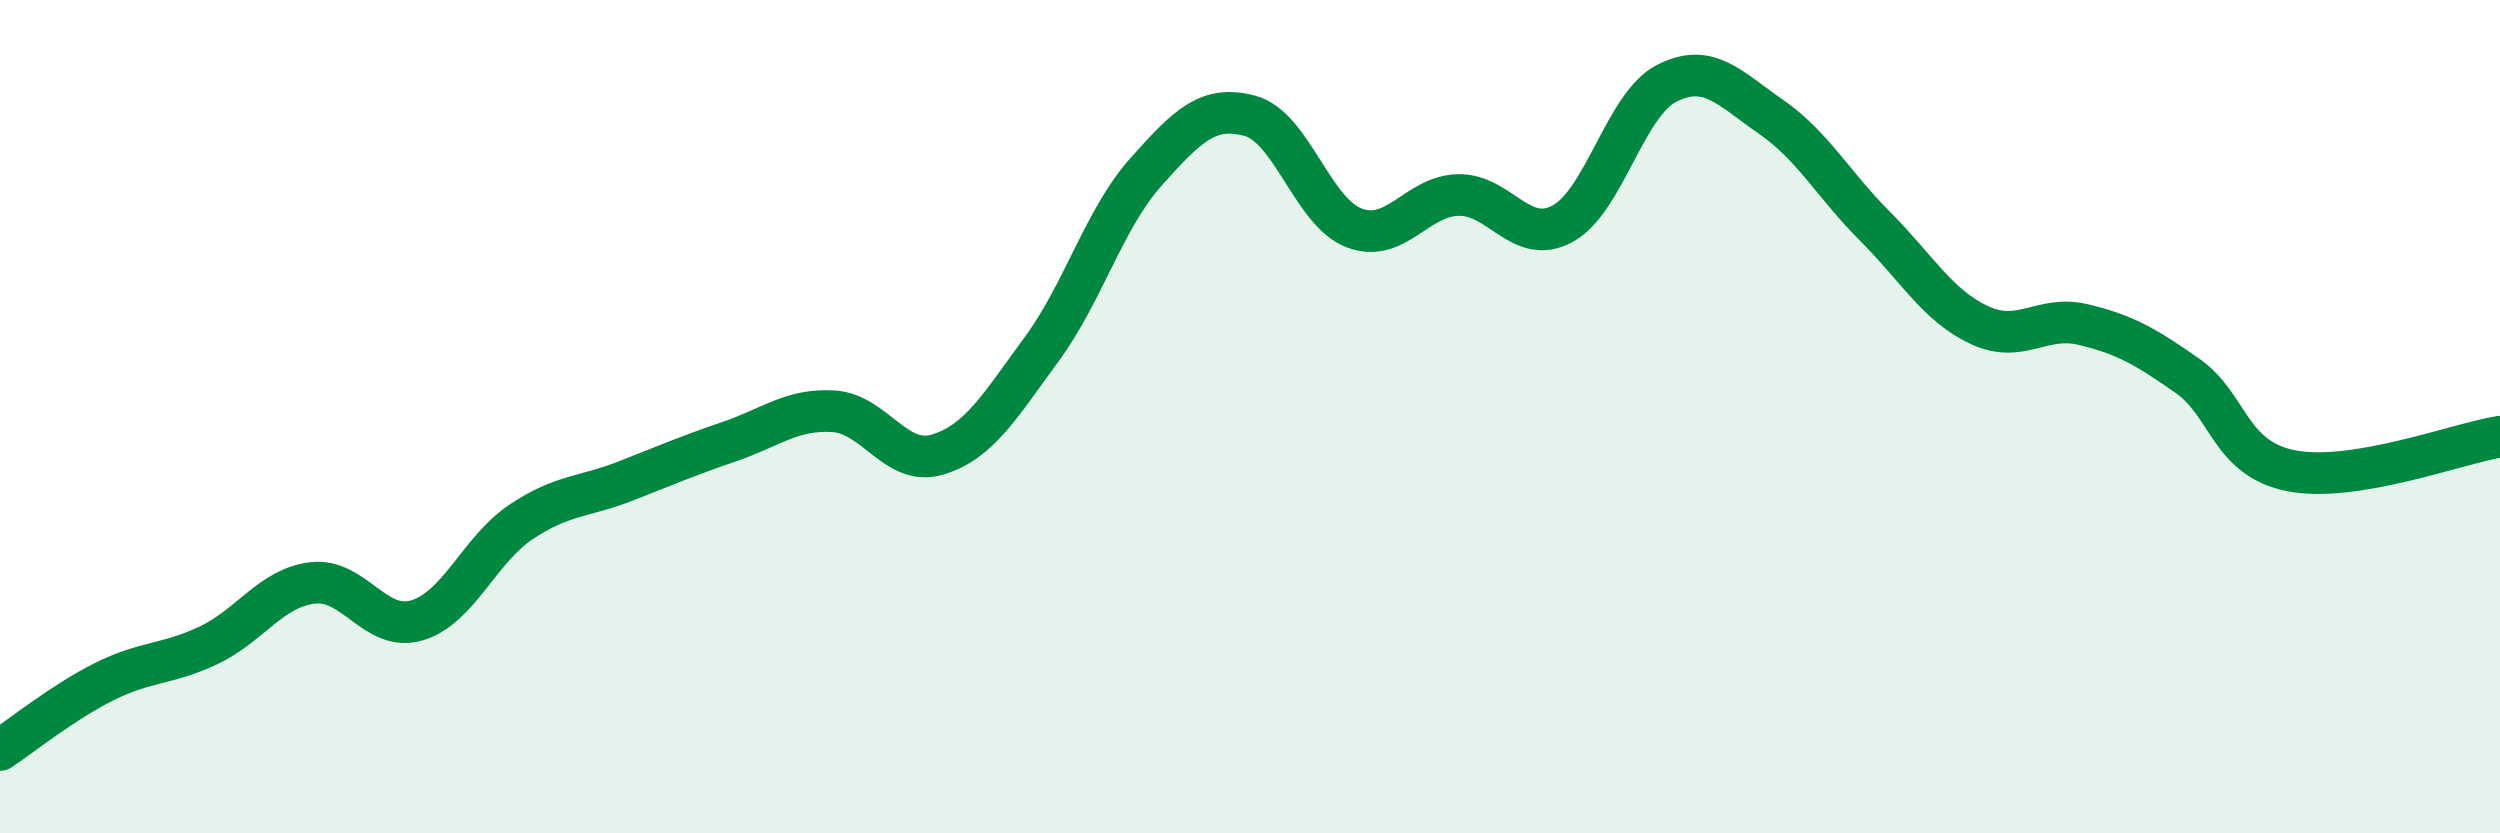
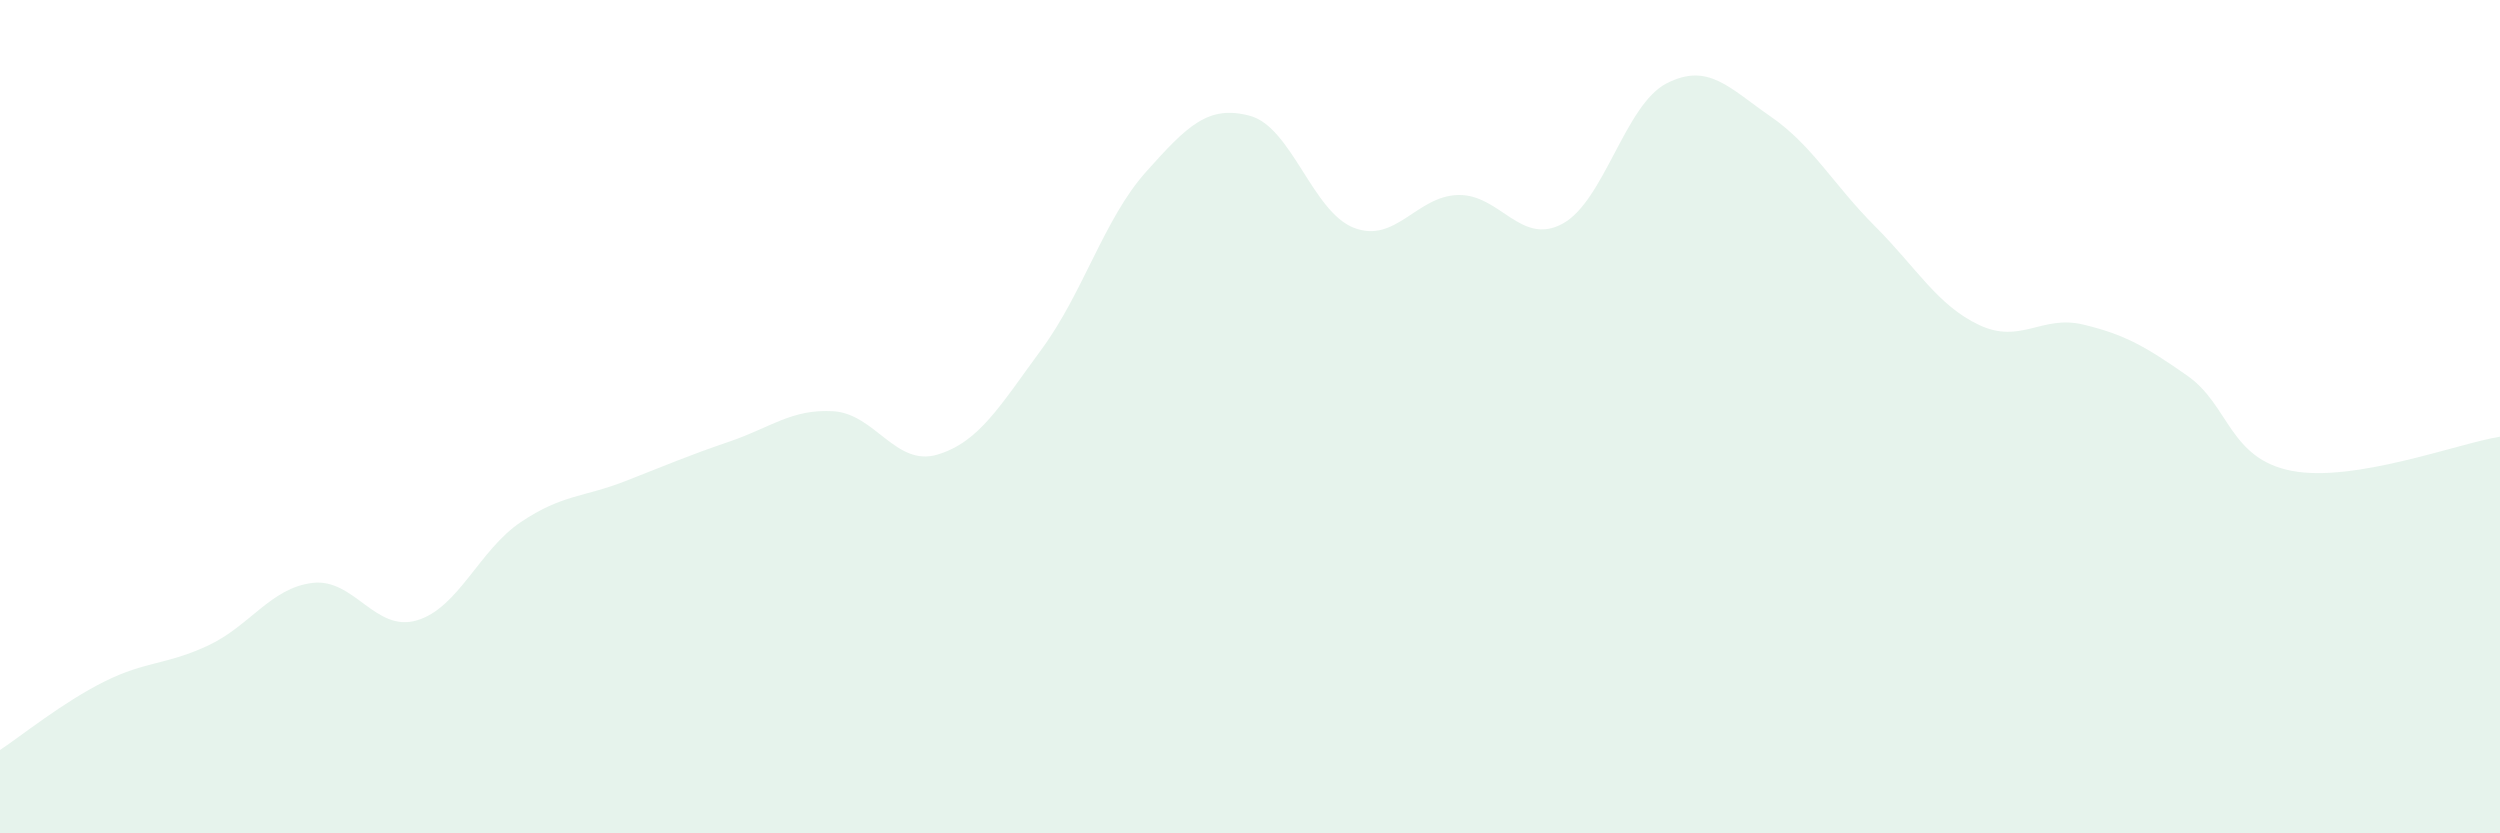
<svg xmlns="http://www.w3.org/2000/svg" width="60" height="20" viewBox="0 0 60 20">
  <path d="M 0,18 C 0.5,17.67 1.5,16.86 2.5,16.36 C 3.5,15.86 4,15.96 5,15.49 C 6,15.02 6.5,14.11 7.5,13.99 C 8.5,13.87 9,15.18 10,14.89 C 11,14.6 11.5,13.2 12.5,12.53 C 13.5,11.86 14,11.94 15,11.55 C 16,11.16 16.5,10.94 17.5,10.6 C 18.5,10.26 19,9.81 20,9.87 C 21,9.93 21.5,11.21 22.5,10.91 C 23.5,10.61 24,9.74 25,8.38 C 26,7.02 26.5,5.25 27.5,4.13 C 28.5,3.01 29,2.51 30,2.78 C 31,3.05 31.5,5.09 32.5,5.47 C 33.5,5.85 34,4.7 35,4.68 C 36,4.66 36.5,5.91 37.5,5.37 C 38.5,4.83 39,2.51 40,2 C 41,1.49 41.5,2.11 42.5,2.8 C 43.5,3.49 44,4.43 45,5.43 C 46,6.43 46.5,7.33 47.5,7.8 C 48.5,8.27 49,7.55 50,7.79 C 51,8.03 51.5,8.32 52.5,9.02 C 53.5,9.72 53.5,11.01 55,11.3 C 56.5,11.59 59,10.64 60,10.48L60 20L0 20Z" fill="#008740" opacity="0.1" stroke-linecap="round" stroke-linejoin="round" />
-   <path d="M 0,18 C 0.5,17.67 1.5,16.86 2.5,16.36 C 3.5,15.86 4,15.96 5,15.49 C 6,15.02 6.5,14.11 7.5,13.99 C 8.5,13.87 9,15.18 10,14.89 C 11,14.6 11.5,13.2 12.5,12.53 C 13.5,11.86 14,11.94 15,11.55 C 16,11.16 16.5,10.94 17.5,10.6 C 18.5,10.26 19,9.81 20,9.87 C 21,9.93 21.5,11.21 22.5,10.91 C 23.5,10.61 24,9.74 25,8.38 C 26,7.02 26.5,5.25 27.5,4.13 C 28.5,3.01 29,2.51 30,2.78 C 31,3.05 31.5,5.09 32.5,5.47 C 33.5,5.85 34,4.7 35,4.68 C 36,4.66 36.5,5.91 37.5,5.37 C 38.5,4.83 39,2.51 40,2 C 41,1.49 41.5,2.11 42.5,2.8 C 43.5,3.49 44,4.43 45,5.43 C 46,6.43 46.5,7.33 47.5,7.8 C 48.5,8.27 49,7.55 50,7.79 C 51,8.03 51.5,8.32 52.5,9.02 C 53.5,9.72 53.5,11.01 55,11.3 C 56.5,11.59 59,10.64 60,10.48" stroke="#008740" stroke-width="1" fill="none" stroke-linecap="round" stroke-linejoin="round" />
</svg>